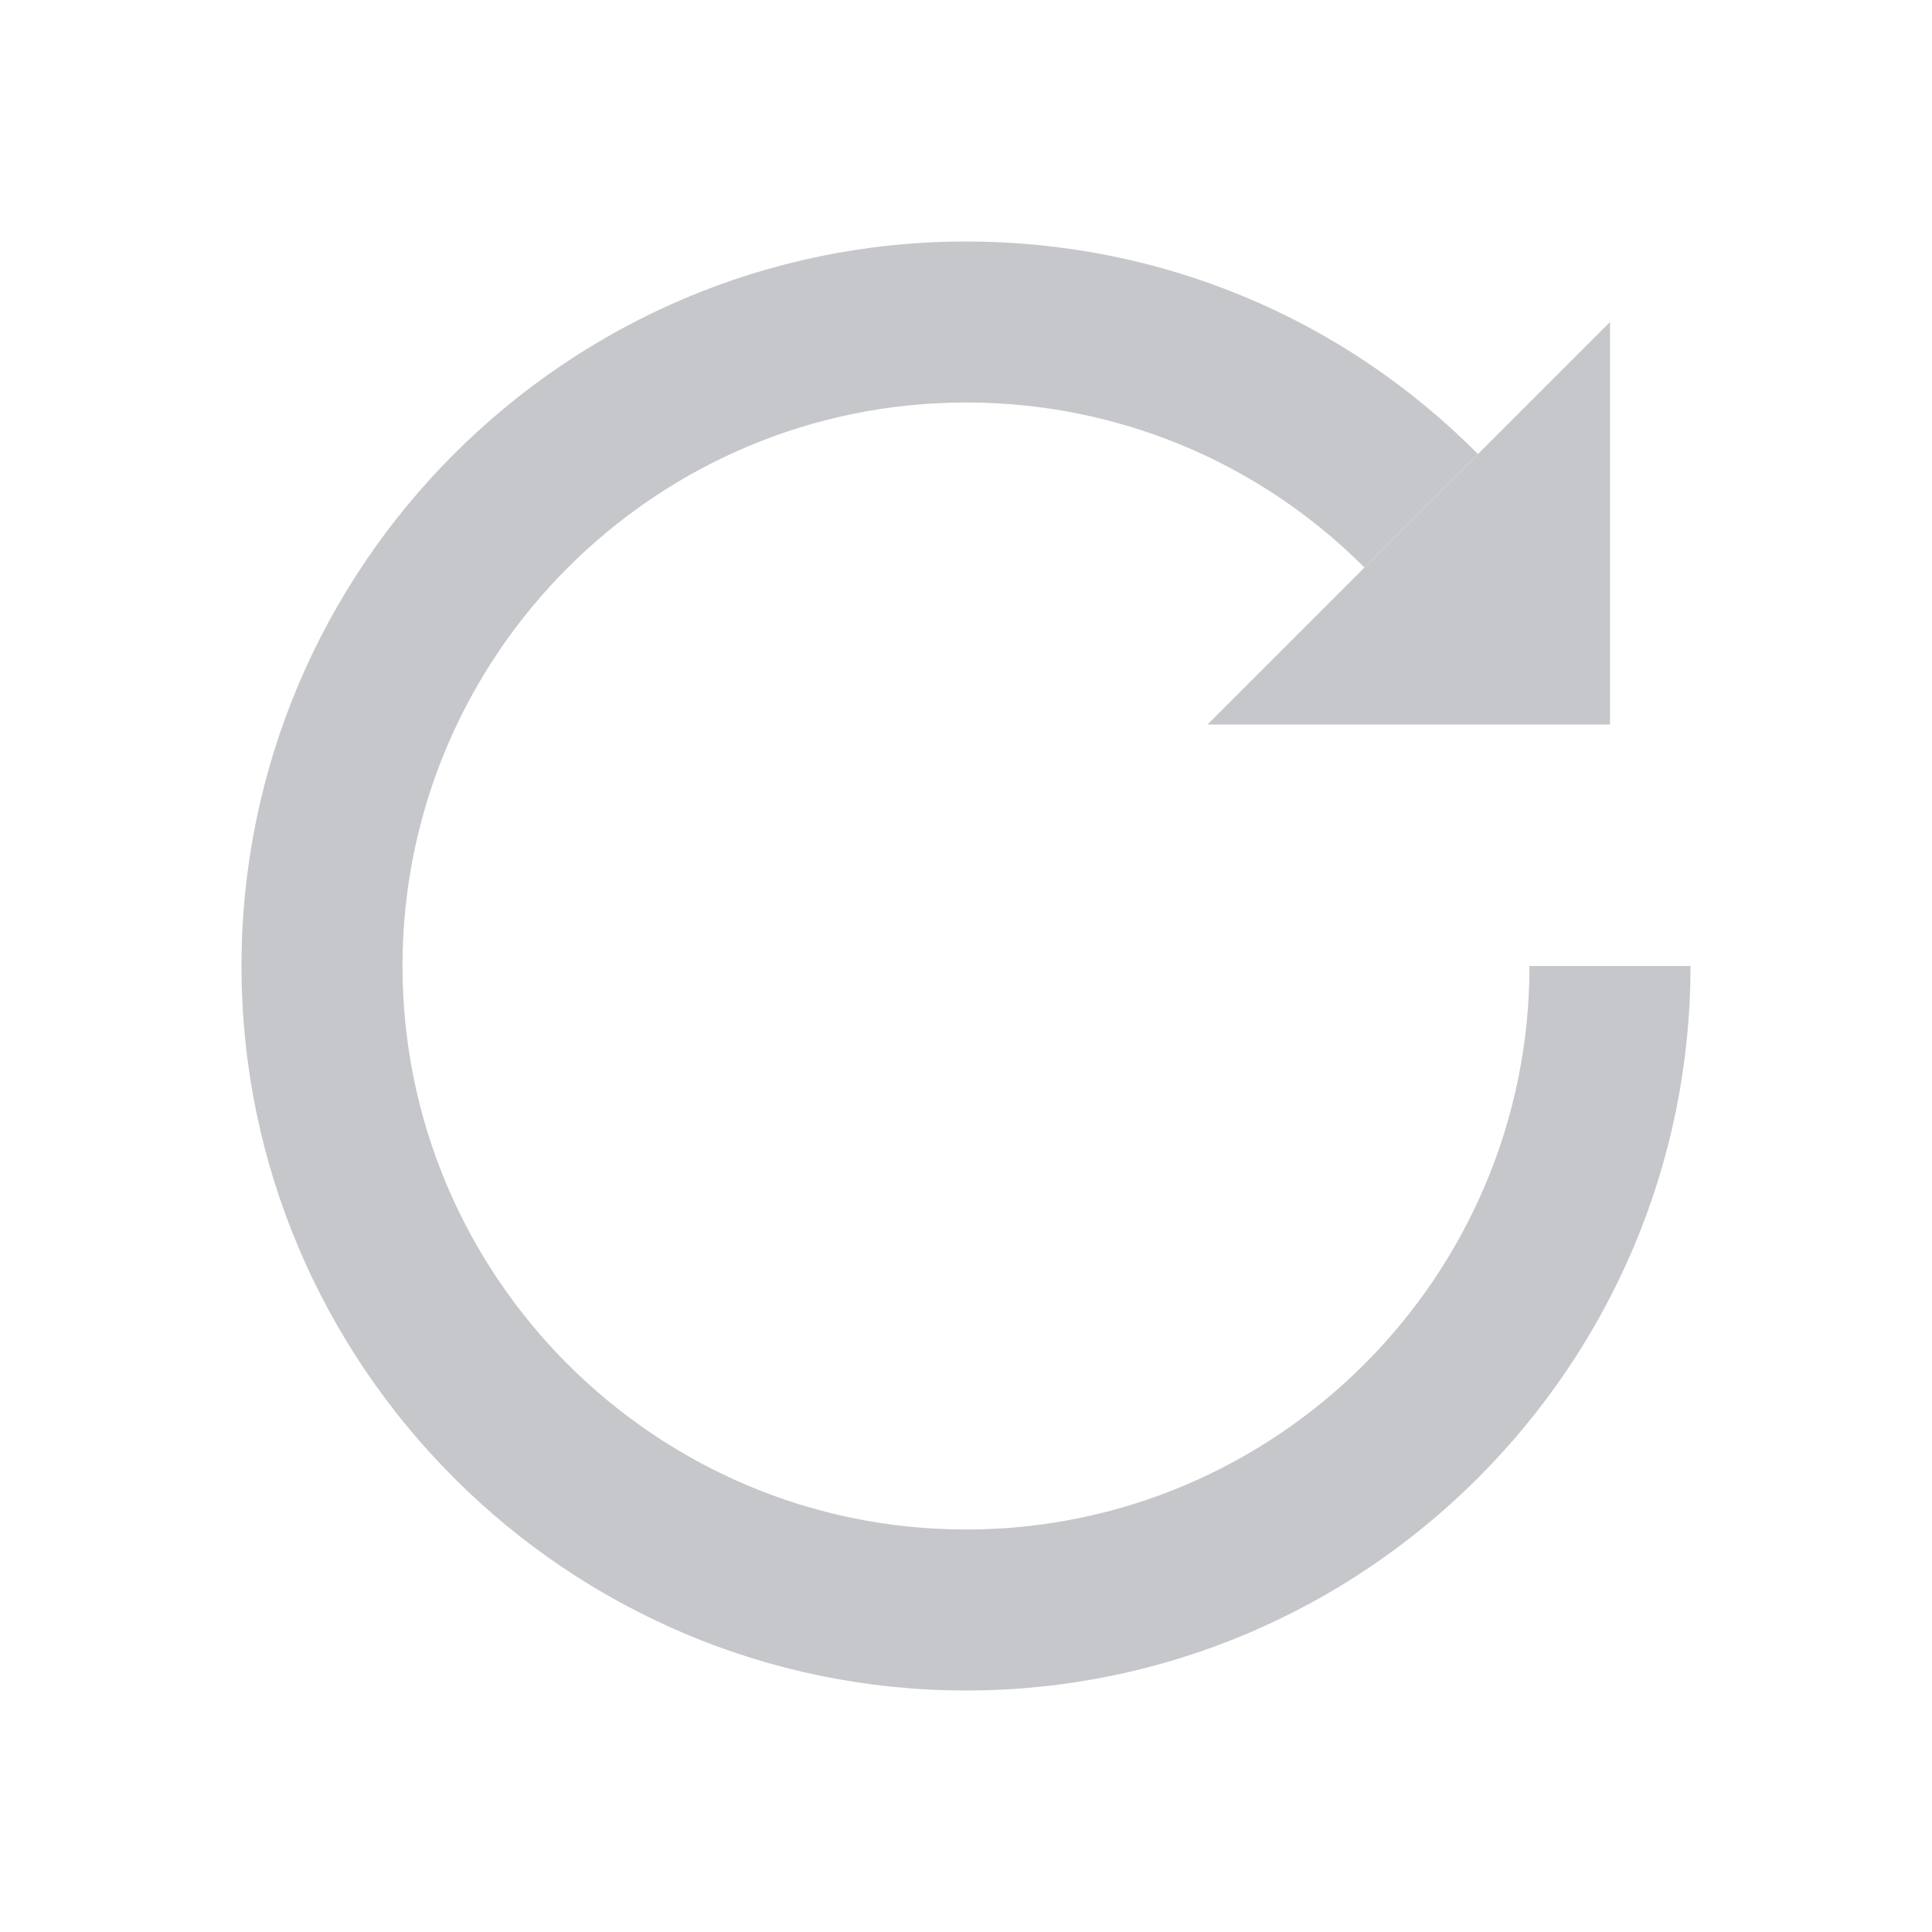
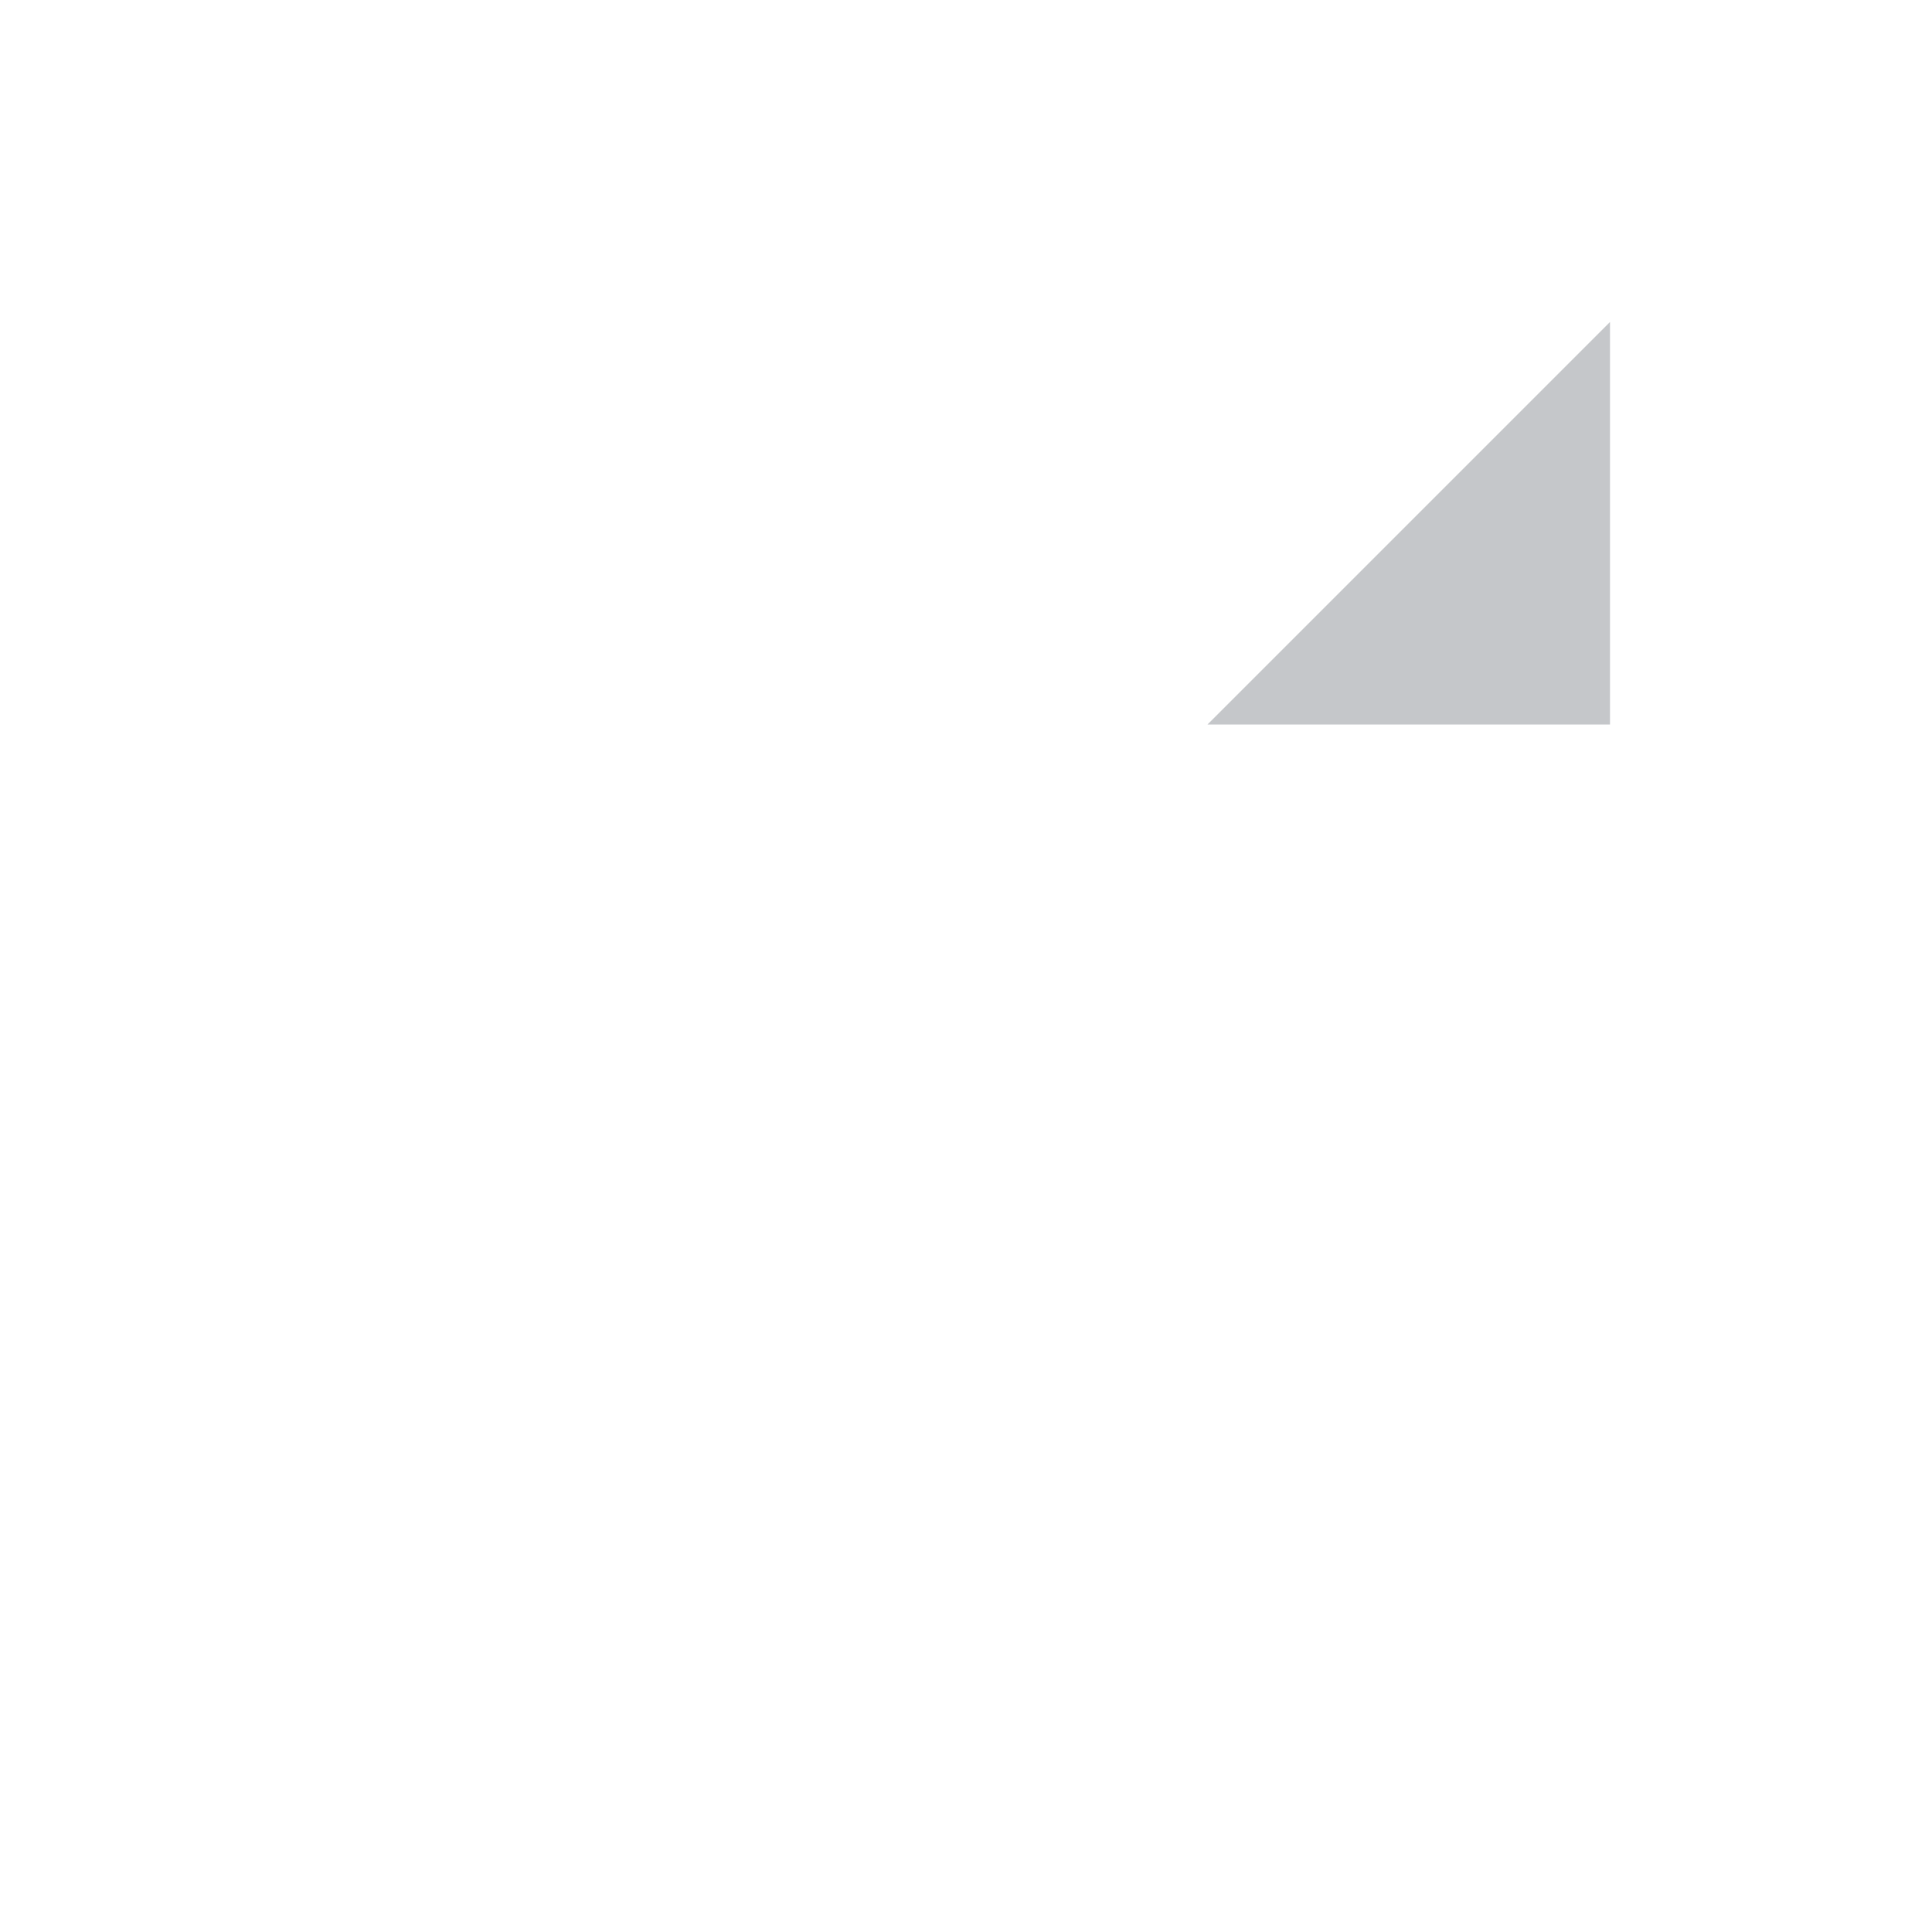
<svg xmlns="http://www.w3.org/2000/svg" width="24" height="24" viewBox="0 0 24 24" fill="none">
  <g id="122.áá¬ááµá«ááª,áá¢áá©áá©ááµá· 1">
    <path id="Vector" d="M15 9L20 4V9H15Z" fill="#C5C7CA" />
-     <path id="Vector_2" d="M12 21C7.04 21 3 16.96 3 12C3 7.04 7.04 3 12 3C14.41 3 16.67 3.94 18.36 5.64L16.95 7.05C15.63 5.73 13.87 5 12 5C8.14 5 5 8.14 5 12C5 15.86 8.14 19 12 19C15.86 19 19 15.86 19 12H21C21 16.96 16.96 21 12 21Z" fill="#C5C7CA" />
  </g>
</svg>